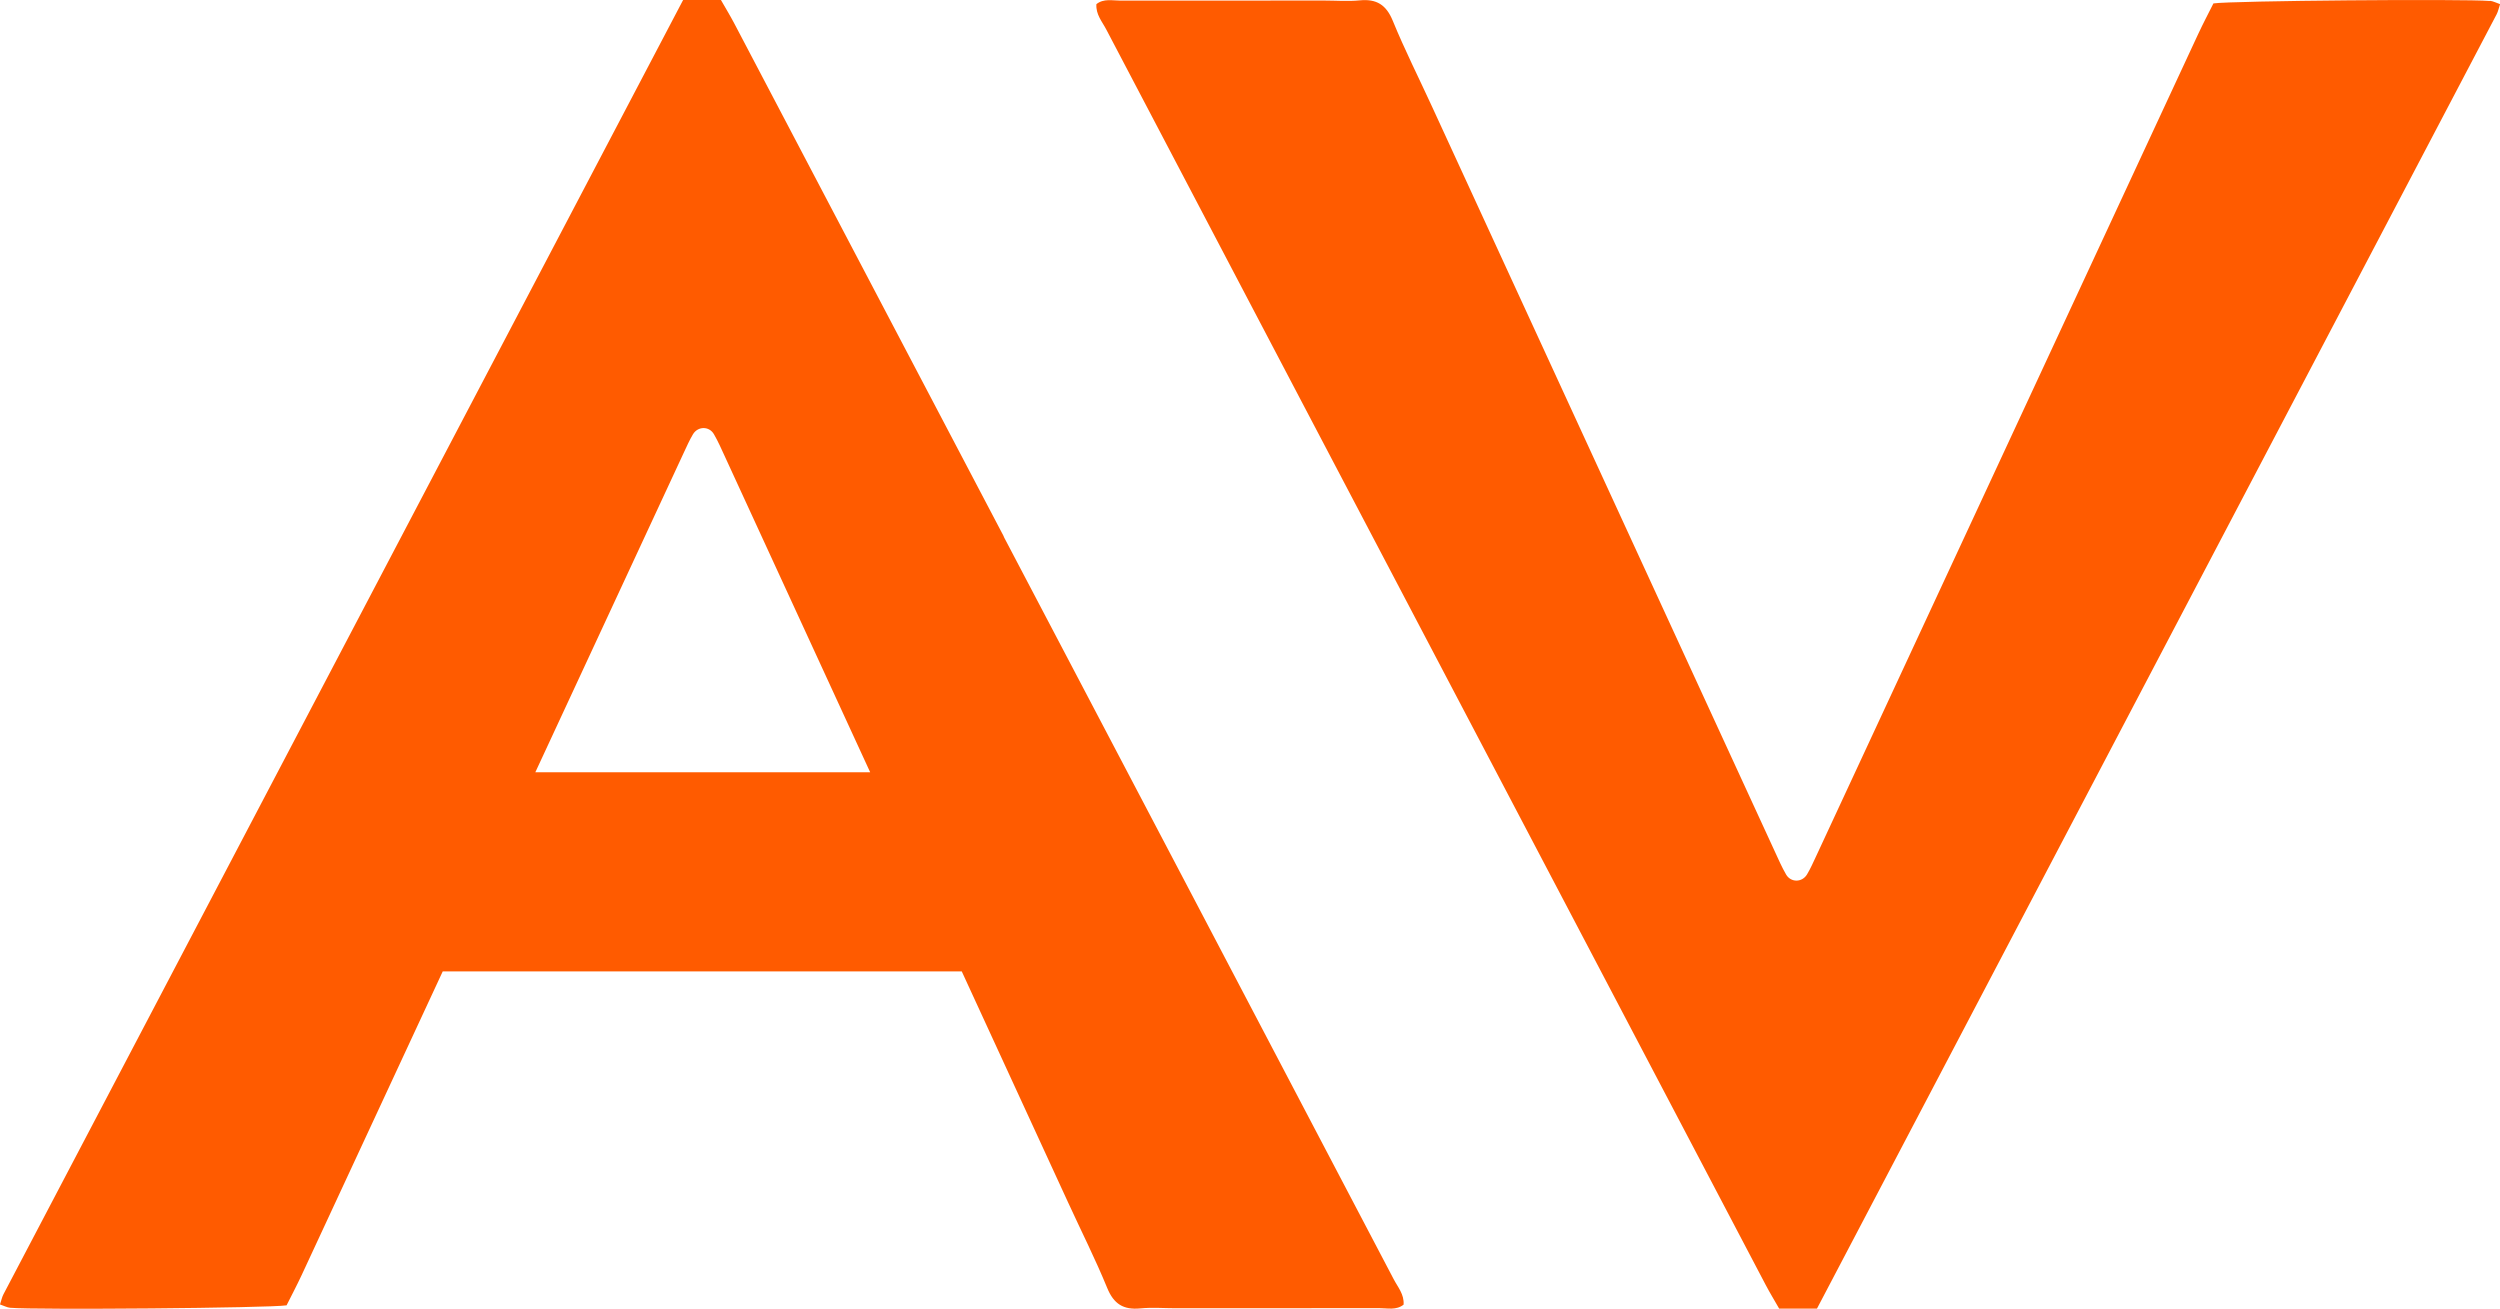
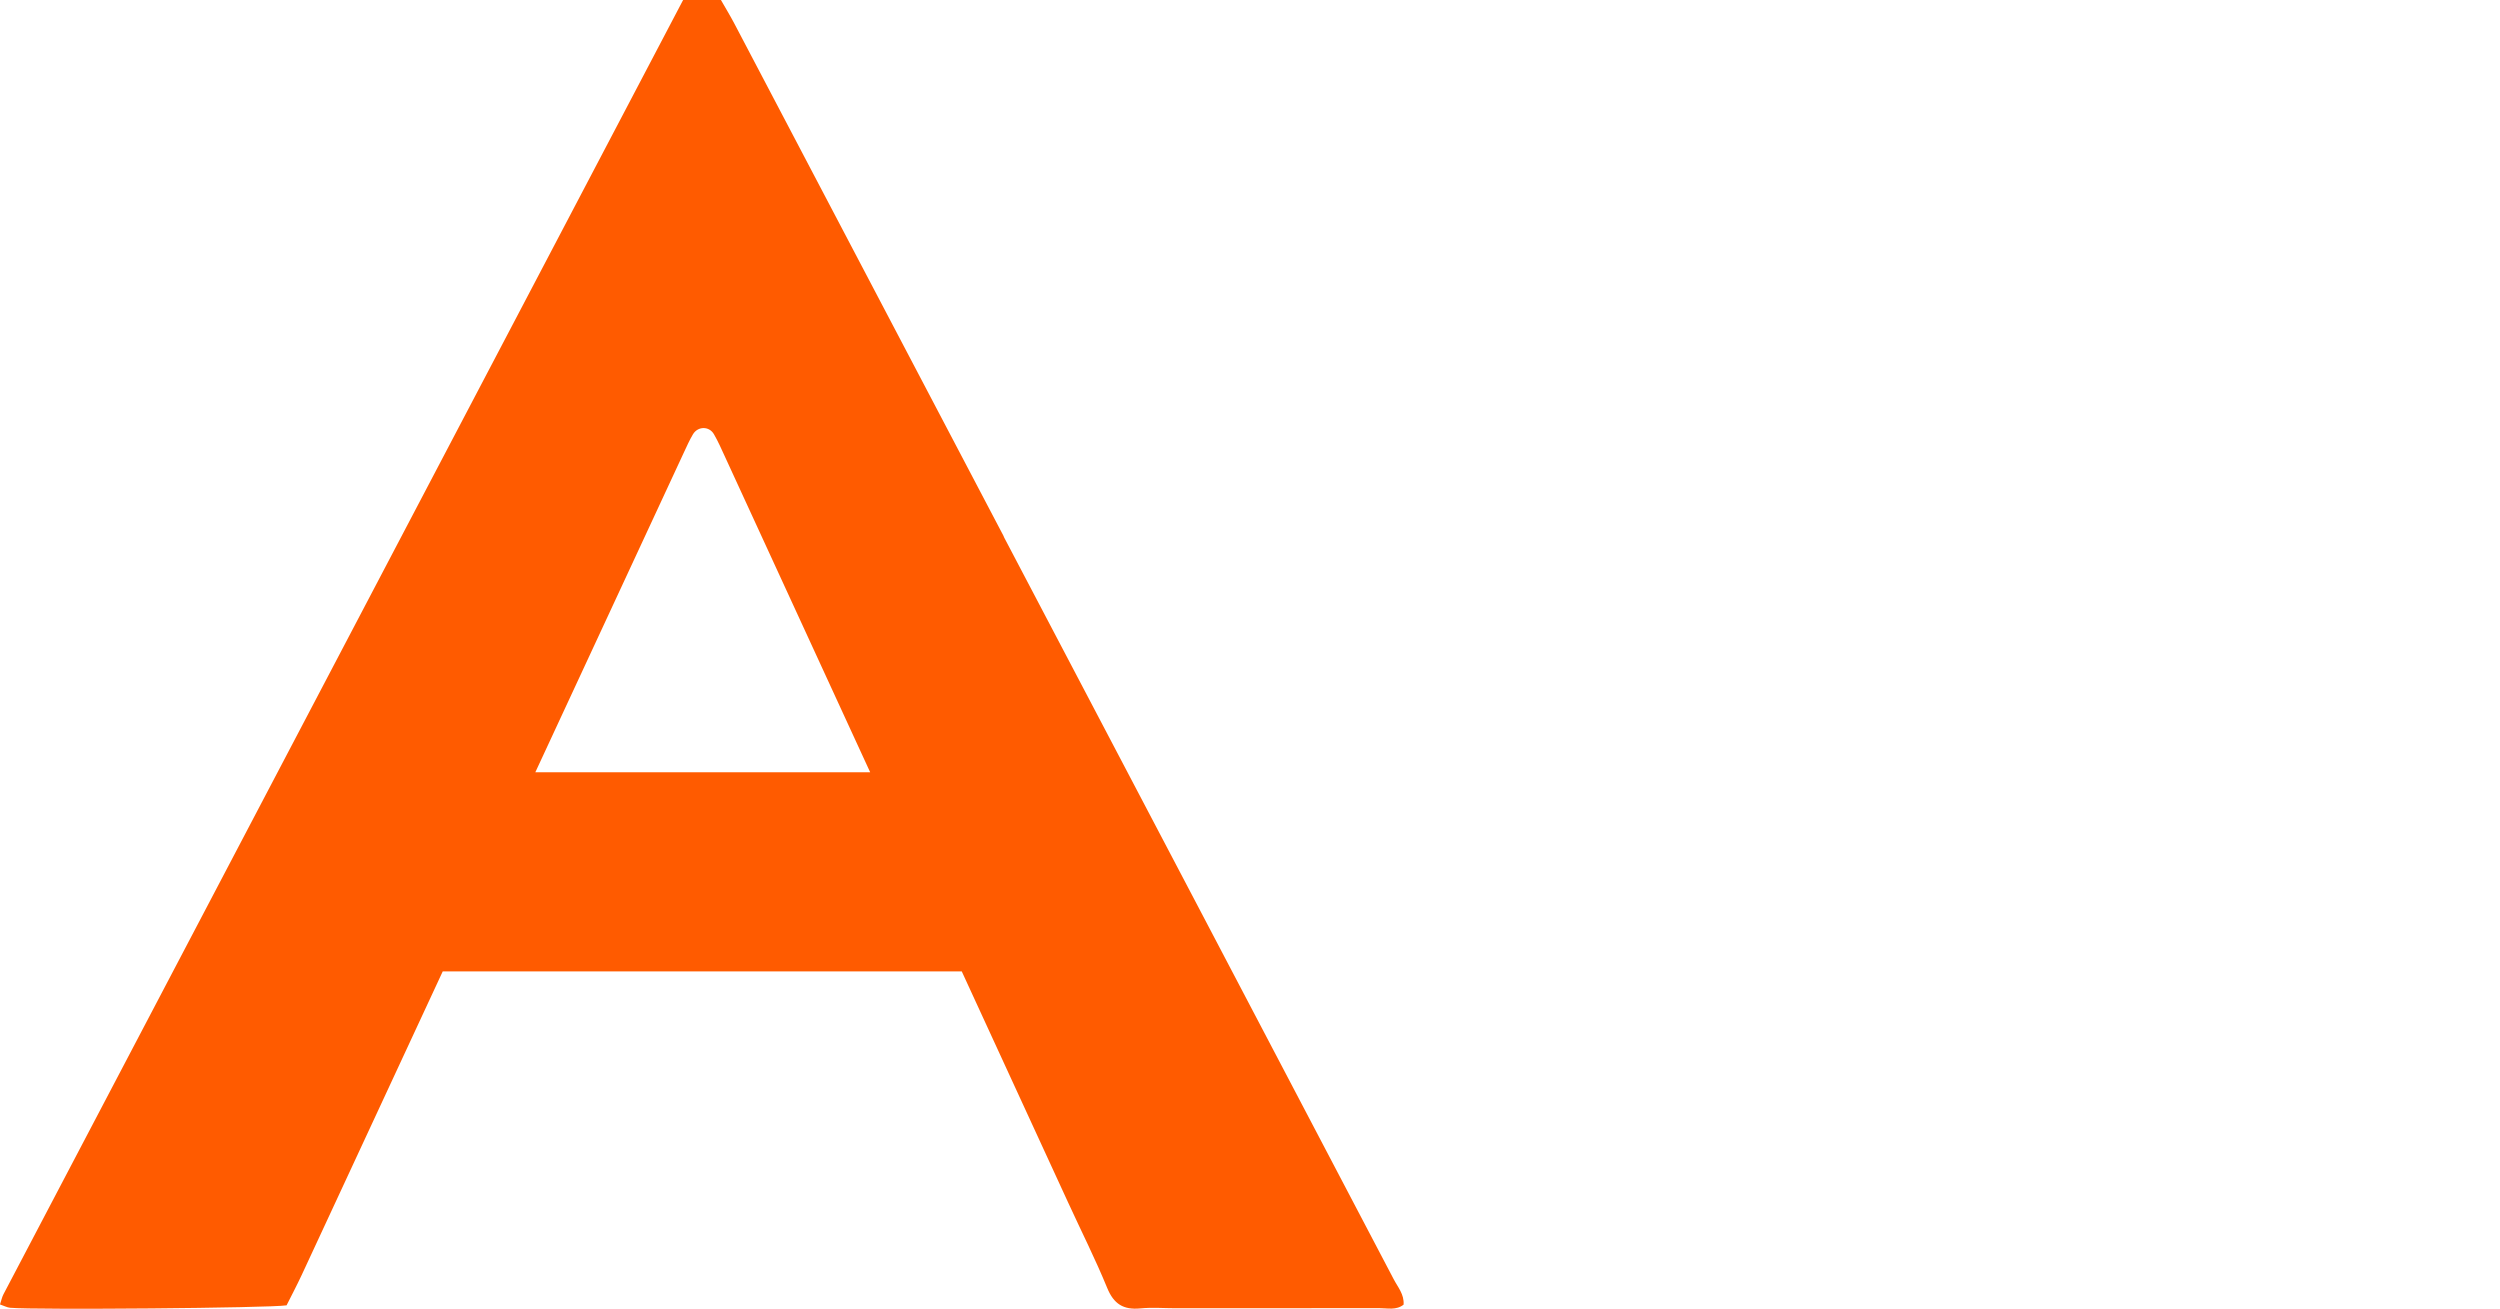
<svg xmlns="http://www.w3.org/2000/svg" id="Layer_2" data-name="Layer 2" viewBox="0 0 277.59 145.32">
  <defs>
    <style>
      .cls-1 {
        fill: #ff5b00;
        stroke-width: 0px;
      }
    </style>
  </defs>
  <g id="Layer_1-2" data-name="Layer 1">
    <g>
-       <path class="cls-1" d="m276.46.11c-2.85-.25-28.79-.03-30.69.27-.52,1.04-1.13,2.19-1.68,3.37-14.15,30.44-28.29,60.89-42.44,91.33-.32.68-.62,1.37-1.01,2.02-.55.9-1.79.91-2.32,0-.47-.81-.85-1.68-1.24-2.53-12.7-27.59-25.4-55.18-38.09-82.77-1.45-3.16-3.02-6.27-4.34-9.49-.73-1.78-1.8-2.45-3.67-2.27-1.3.13-2.63.02-3.95.02-7.53,0-15.06,0-22.59.01-.91,0-1.89-.26-2.7.39-.08,1.15.65,1.95,1.11,2.84,14.42,27.48,28.85,54.96,43.29,82.43,9.97,18.98,19.94,37.97,29.92,56.95.47.9,1.01,1.77,1.49,2.62h4.2c25.2-47.98,50.34-95.85,75.47-143.72.16-.31.23-.67.38-1.12-.45-.15-.78-.34-1.13-.37Z" />
      <path class="cls-1" d="m111.46,59.57c-9.97-18.98-19.94-37.97-29.92-56.95-.47-.9-1.01-1.77-1.49-2.62h-4.2C50.65,47.98,25.51,95.85.38,143.72c-.16.31-.23.67-.38,1.12.45.15.78.34,1.13.37,2.85.25,28.79.03,30.69-.27.52-1.04,1.13-2.19,1.68-3.37,5.22-11.24,10.44-22.47,15.66-33.71h57.63c3.94,8.55,7.87,17.11,11.81,25.66,1.45,3.16,3.02,6.27,4.34,9.49.73,1.78,1.8,2.45,3.67,2.27,1.3-.13,2.63-.02,3.95-.02,7.53,0,15.06,0,22.59-.01.91,0,1.89.26,2.7-.39.08-1.15-.65-1.95-1.11-2.84-14.42-27.48-28.85-54.96-43.29-82.43Zm-52.02,26.18c5.5-11.84,11-23.68,16.5-35.52.32-.68.62-1.37,1.01-2.02.55-.9,1.79-.91,2.32,0,.47.81.85,1.68,1.24,2.53,5.37,11.67,10.74,23.34,16.11,35.01h-37.19Z" />
    </g>
  </g>
</svg>